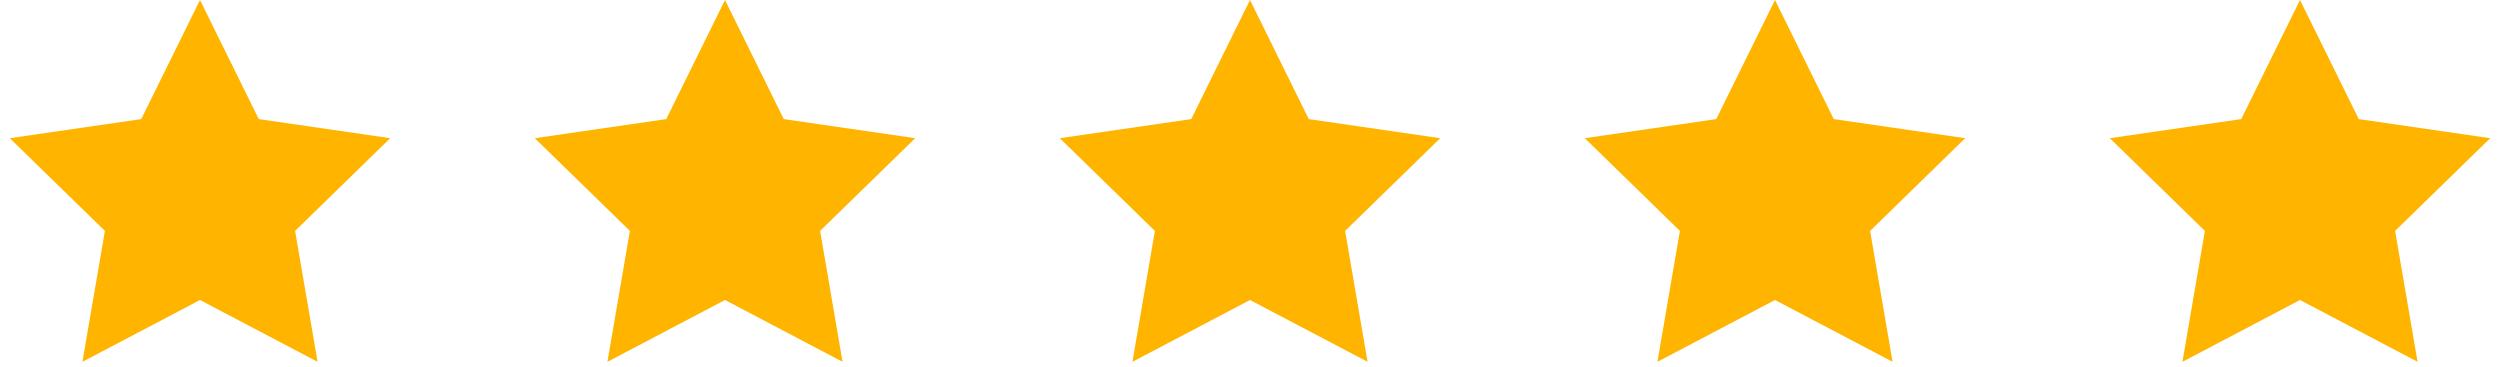
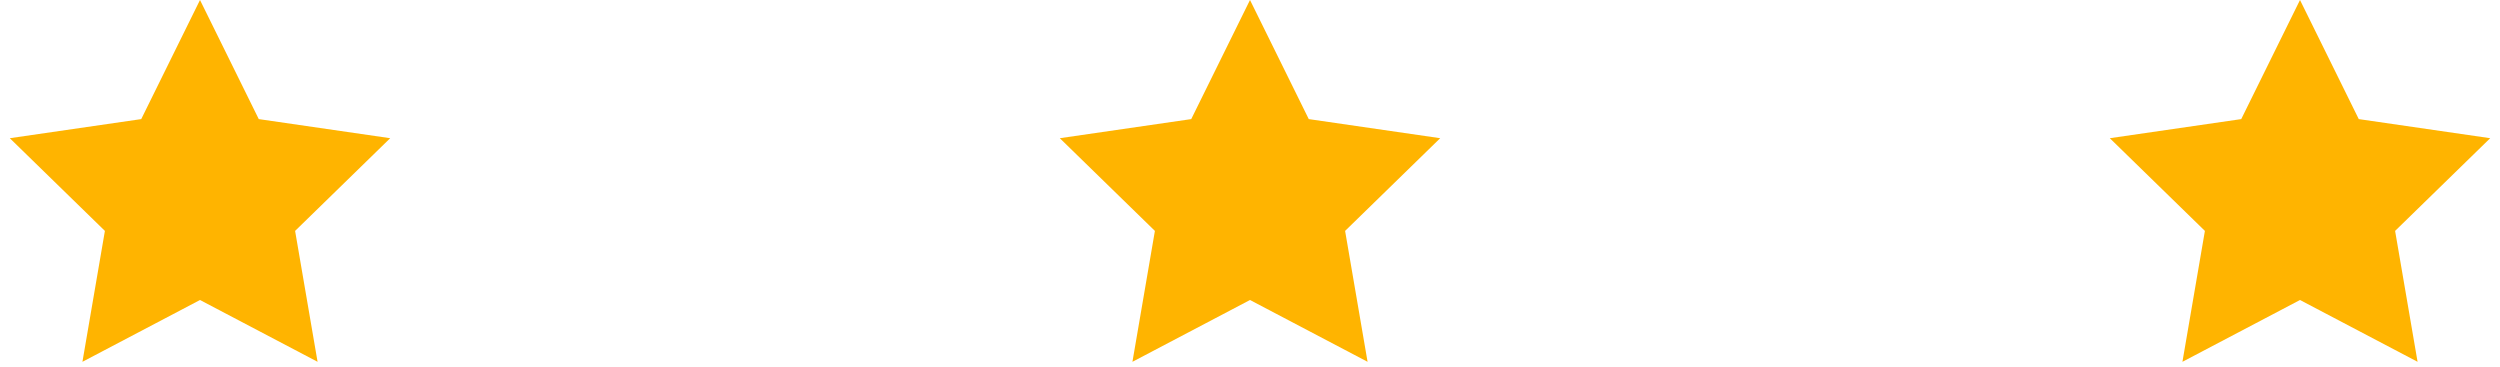
<svg xmlns="http://www.w3.org/2000/svg" version="1.1" viewBox="0 0 75 11" height="11" width="75">
  <title>Group</title>
  <desc>Created with Sketch.</desc>
  <g fill-rule="evenodd" fill="none" stroke-width="1" stroke="none" id="Page-1">
    <g fill="#FFB400" transform="translate(-665, -2145)" id="Storefront-Wireframe-Copy">
      <g transform="translate(665, 2145)" id="Group">
        <polygon points="6 9 2.473 10.854 3.147 6.927 0.294 4.146 4.237 3.573 6 0 7.763 3.573 11.706 4.146 8.853 6.927 9.527 10.854" id="Star" />
-         <polygon points="21.75 9 18.223 10.854 18.897 6.927 16.044 4.146 19.987 3.573 21.75 0 23.513 3.573 27.456 4.146 24.603 6.927 25.277 10.854" id="Star-Copy" />
        <polygon points="37.5 9 33.973 10.854 34.647 6.927 31.794 4.146 35.737 3.573 37.5 0 39.263 3.573 43.206 4.146 40.353 6.927 41.027 10.854" id="Star-Copy-2" />
-         <polygon points="53.25 9 49.723 10.854 50.397 6.927 47.544 4.146 51.487 3.573 53.25 0 55.013 3.573 58.956 4.146 56.103 6.927 56.777 10.854" id="Star-Copy-3" />
        <polygon points="69 9 65.473 10.854 66.147 6.927 63.294 4.146 67.237 3.573 69 0 70.763 3.573 74.706 4.146 71.853 6.927 72.527 10.854" id="Star-Copy-4" />
      </g>
    </g>
  </g>
</svg>